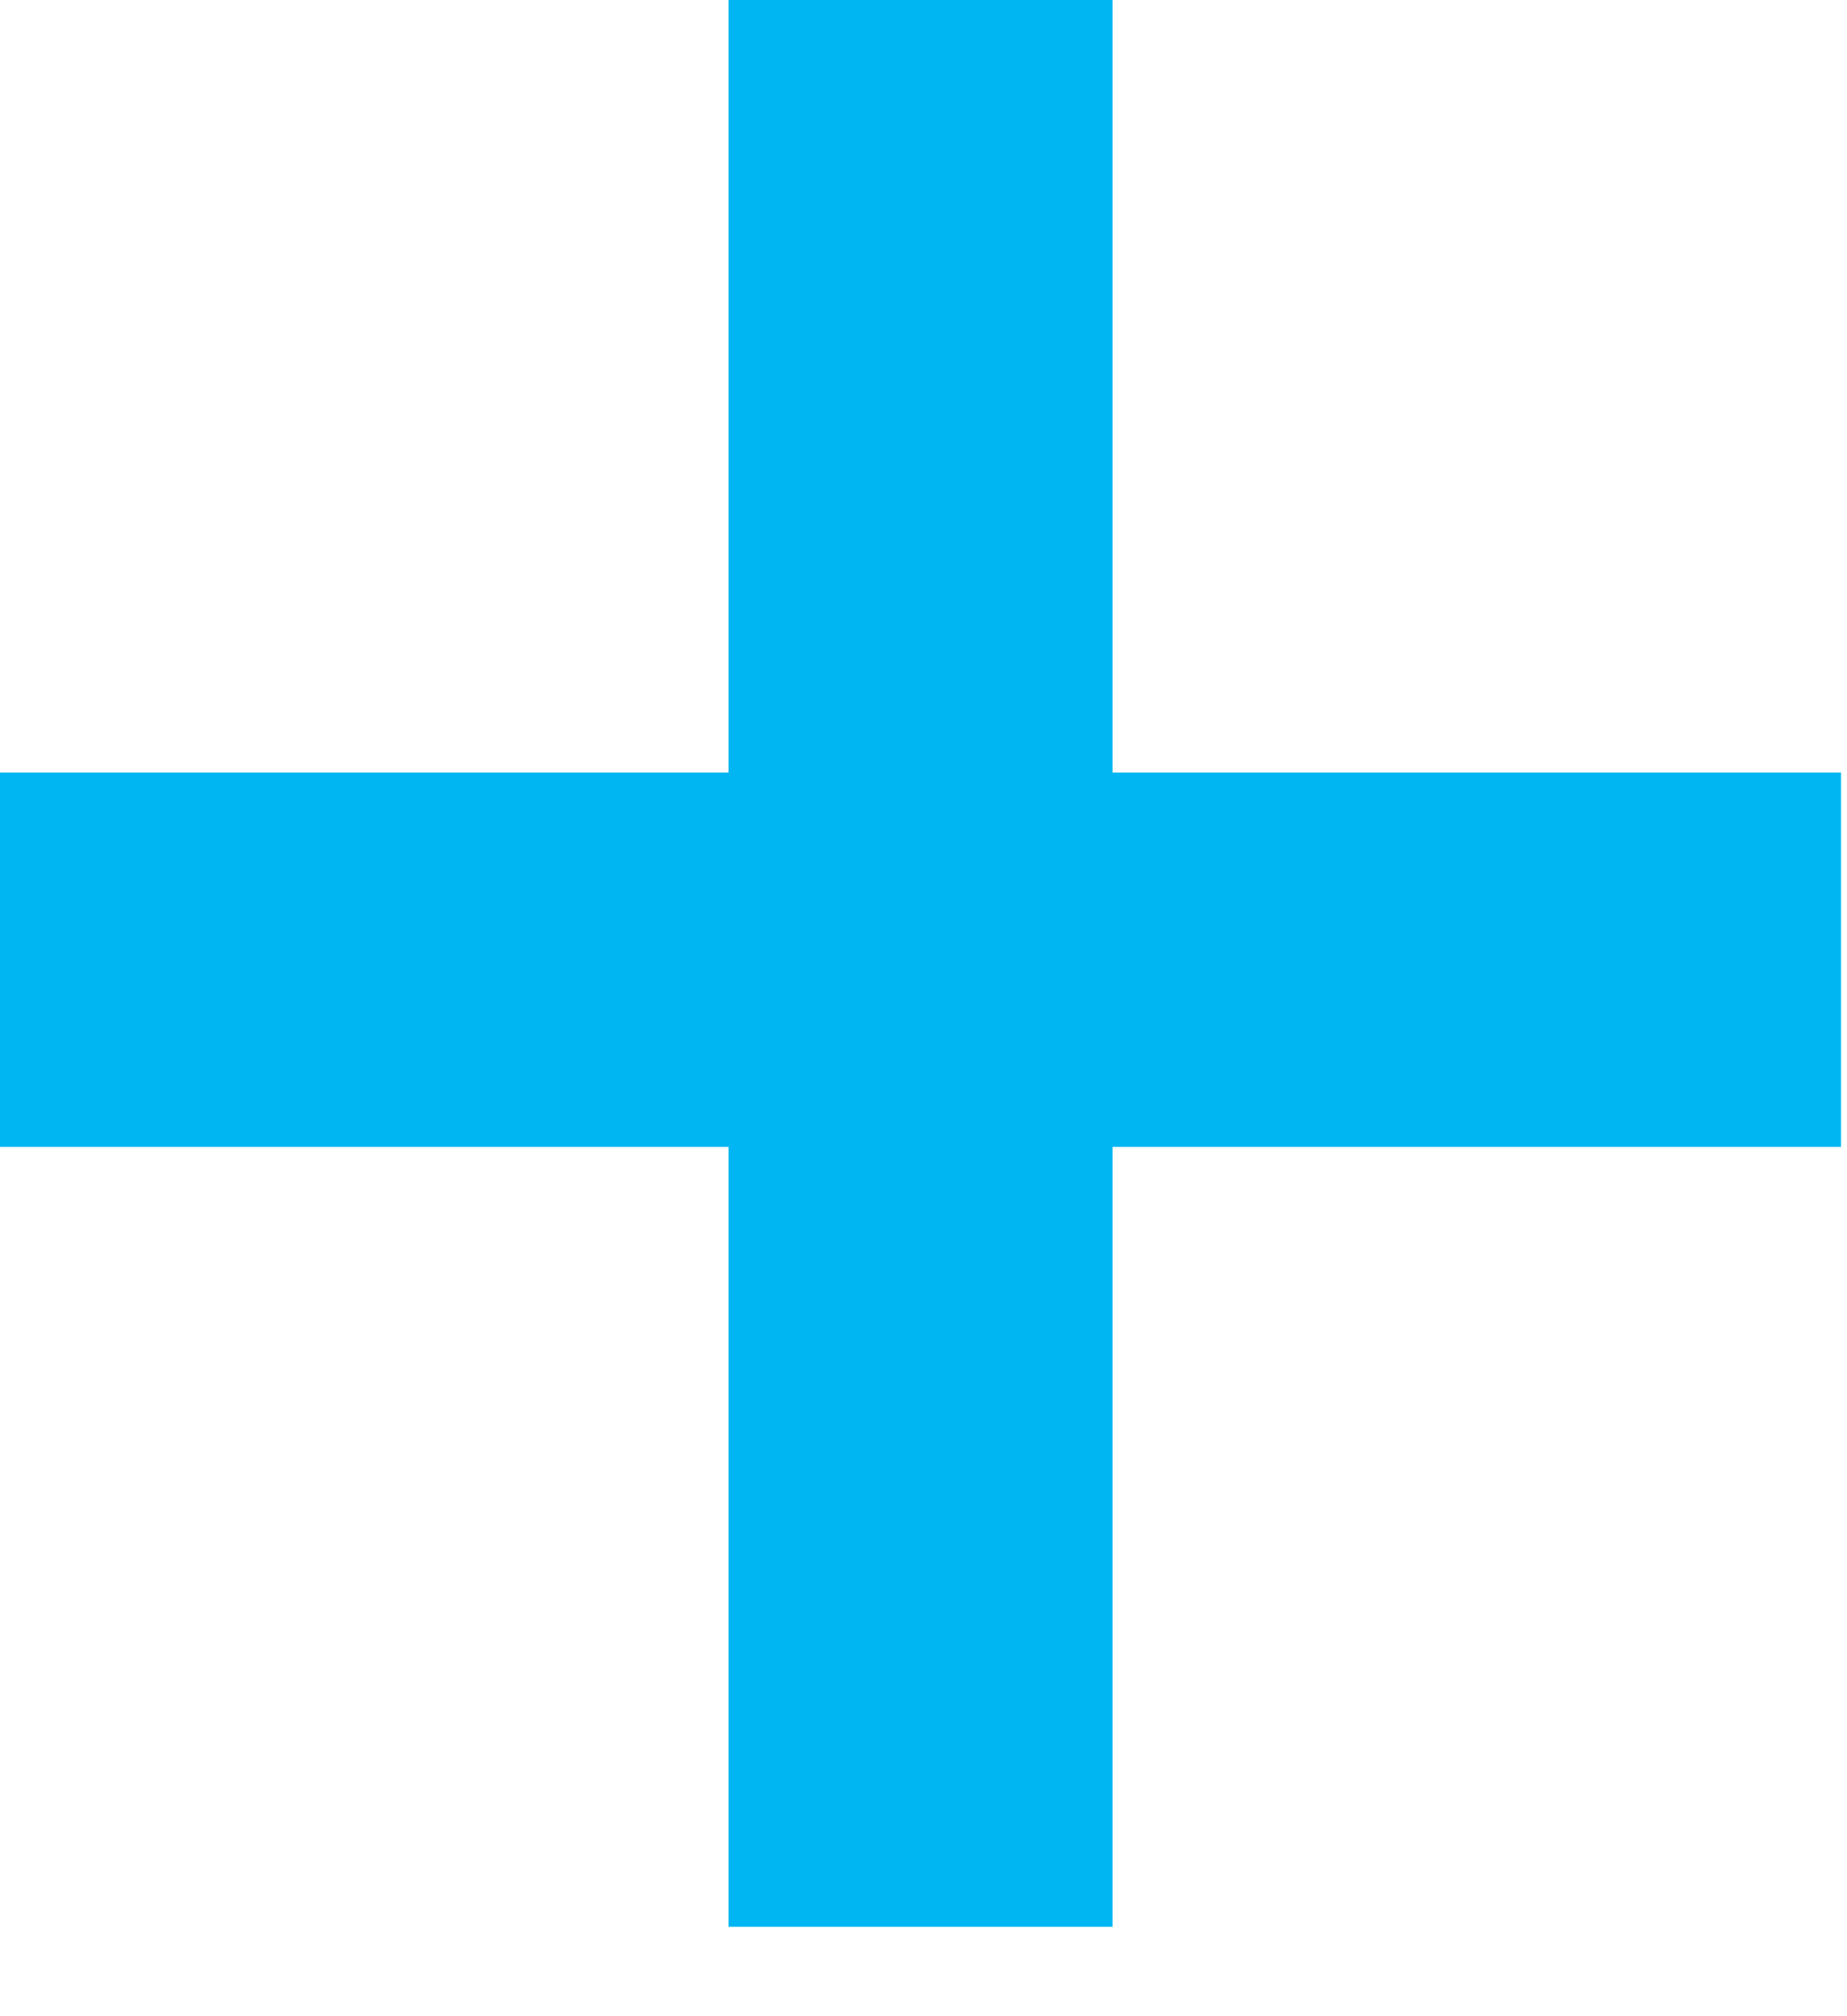
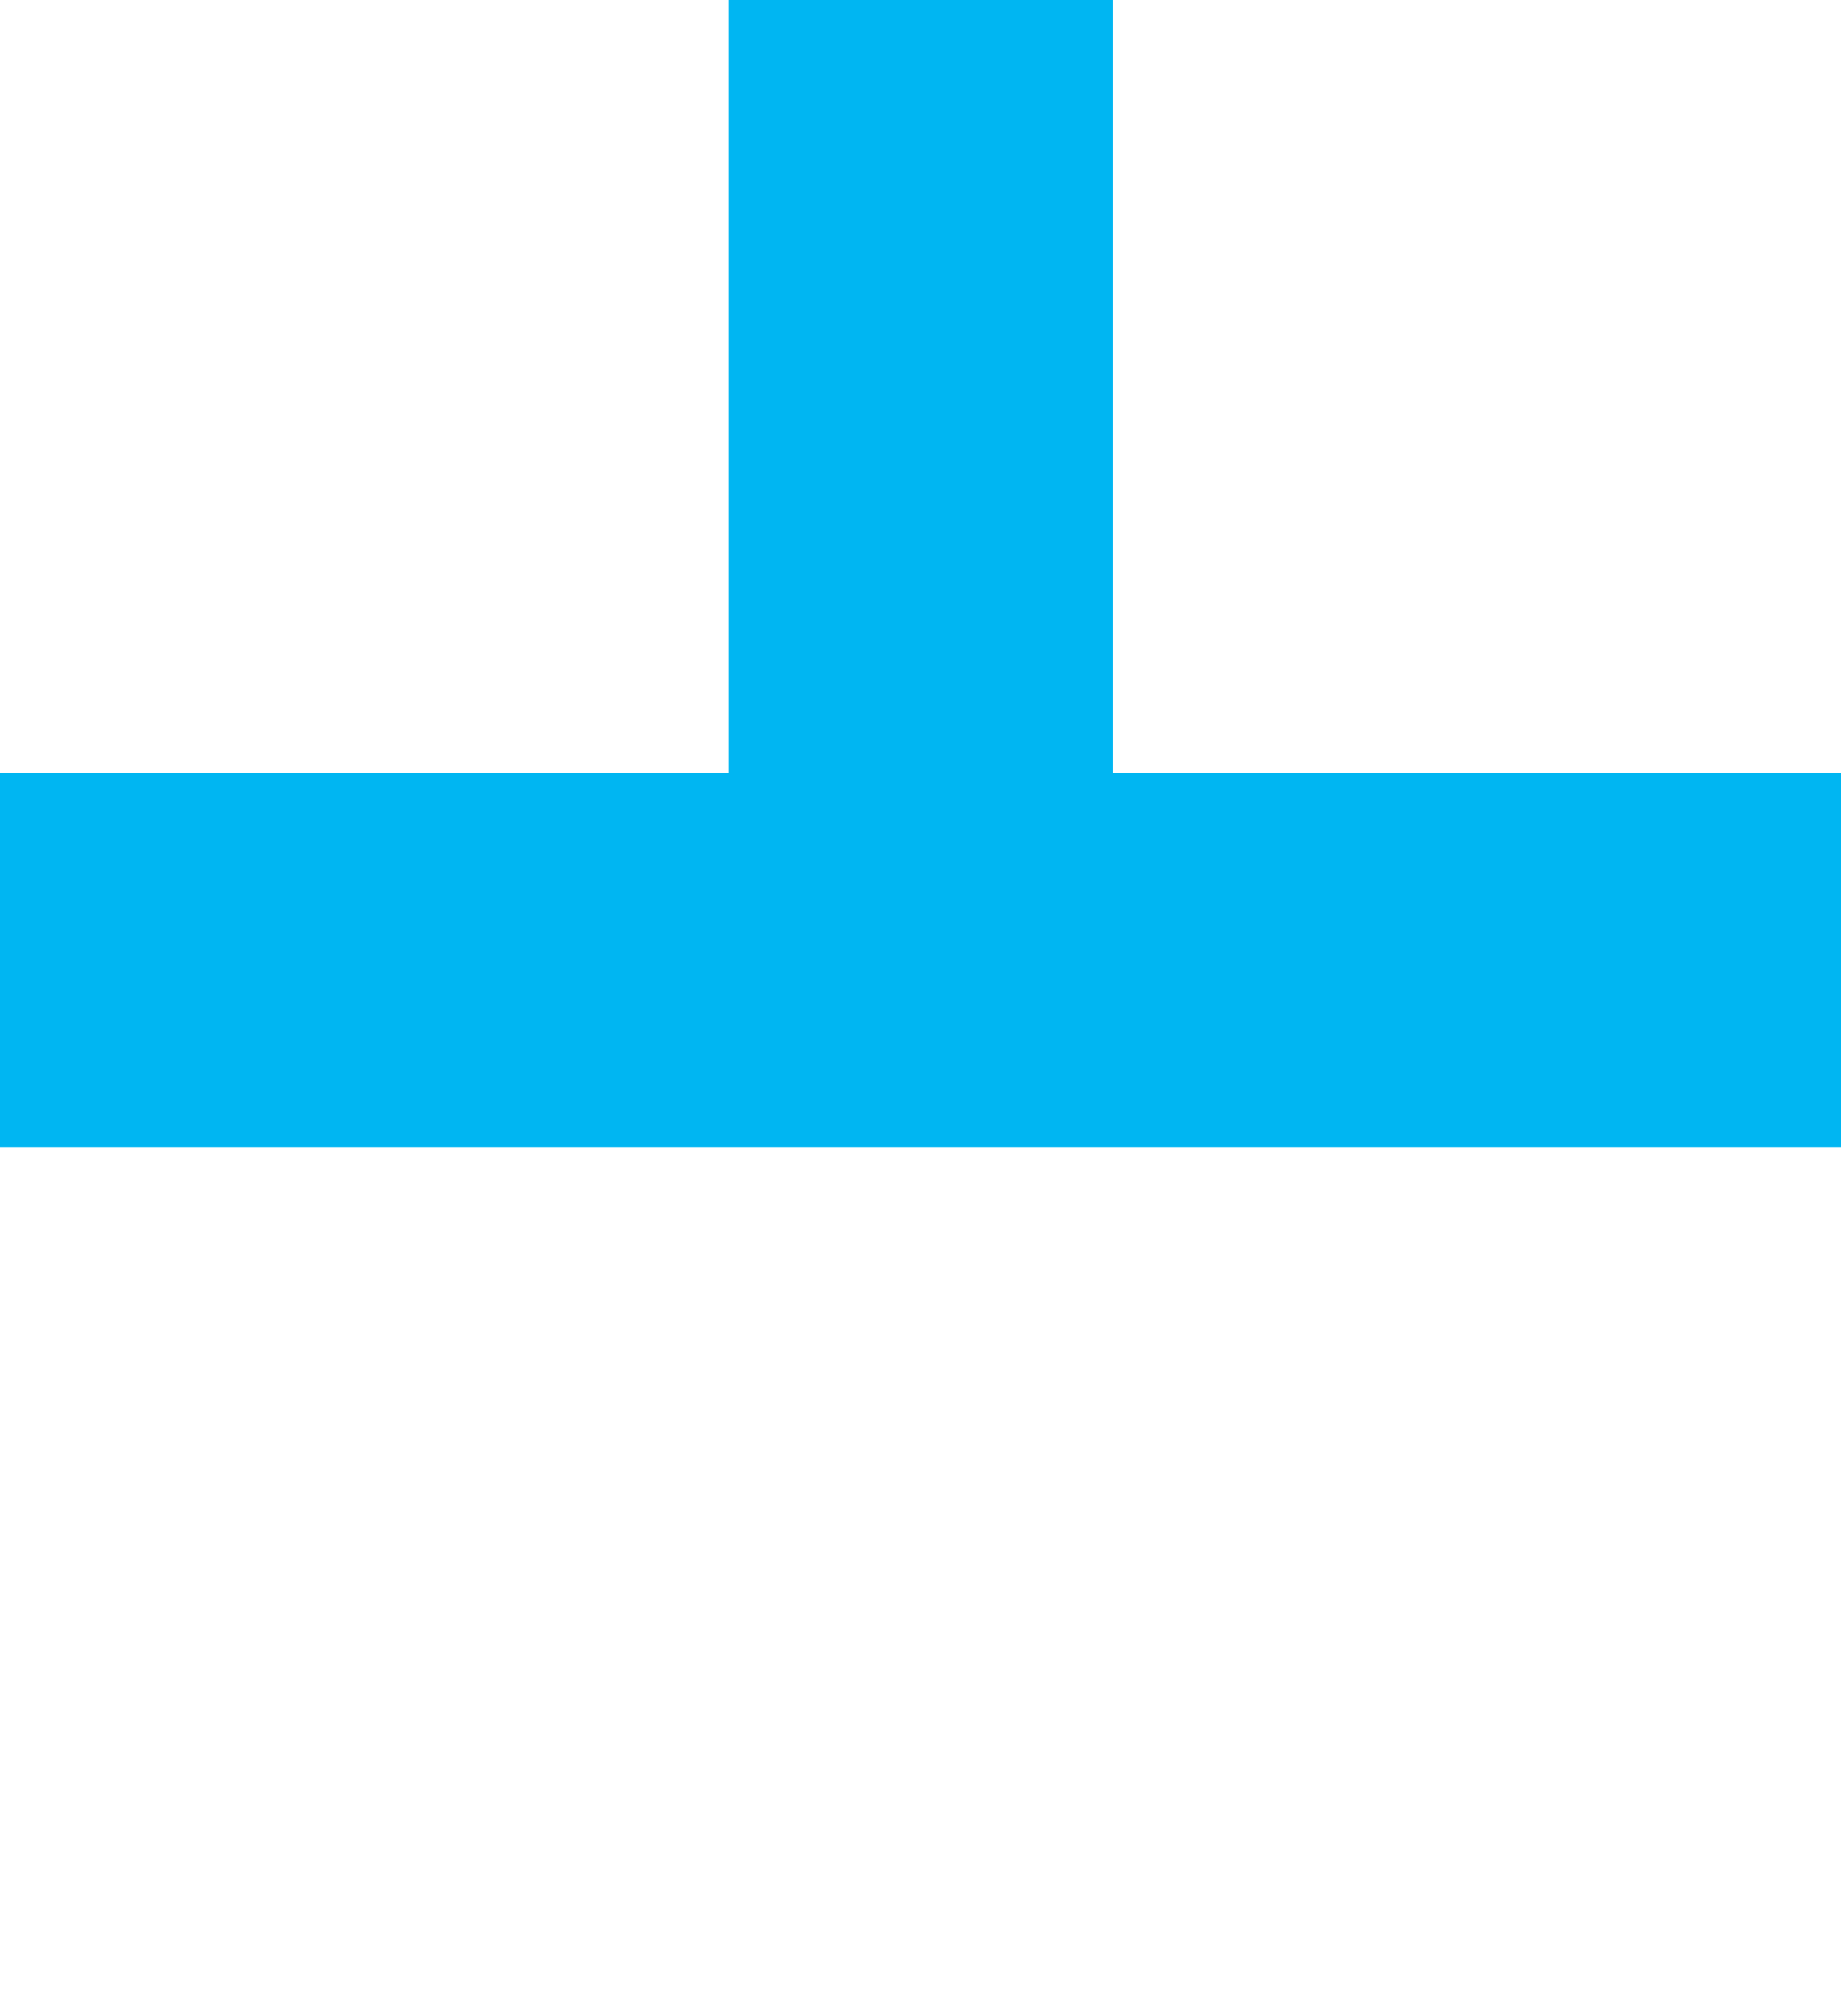
<svg xmlns="http://www.w3.org/2000/svg" fill="none" height="100%" overflow="visible" preserveAspectRatio="none" style="display: block;" viewBox="0 0 11 12" width="100%">
-   <path d="M6.626 0V4.598H10.964V6.826H6.626V11.468H4.339V6.826H0V4.598H4.339V0H6.626Z" fill="#00B6F2" id="Vector" />
+   <path d="M6.626 0V4.598H10.964V6.826H6.626H4.339V6.826H0V4.598H4.339V0H6.626Z" fill="#00B6F2" id="Vector" />
</svg>